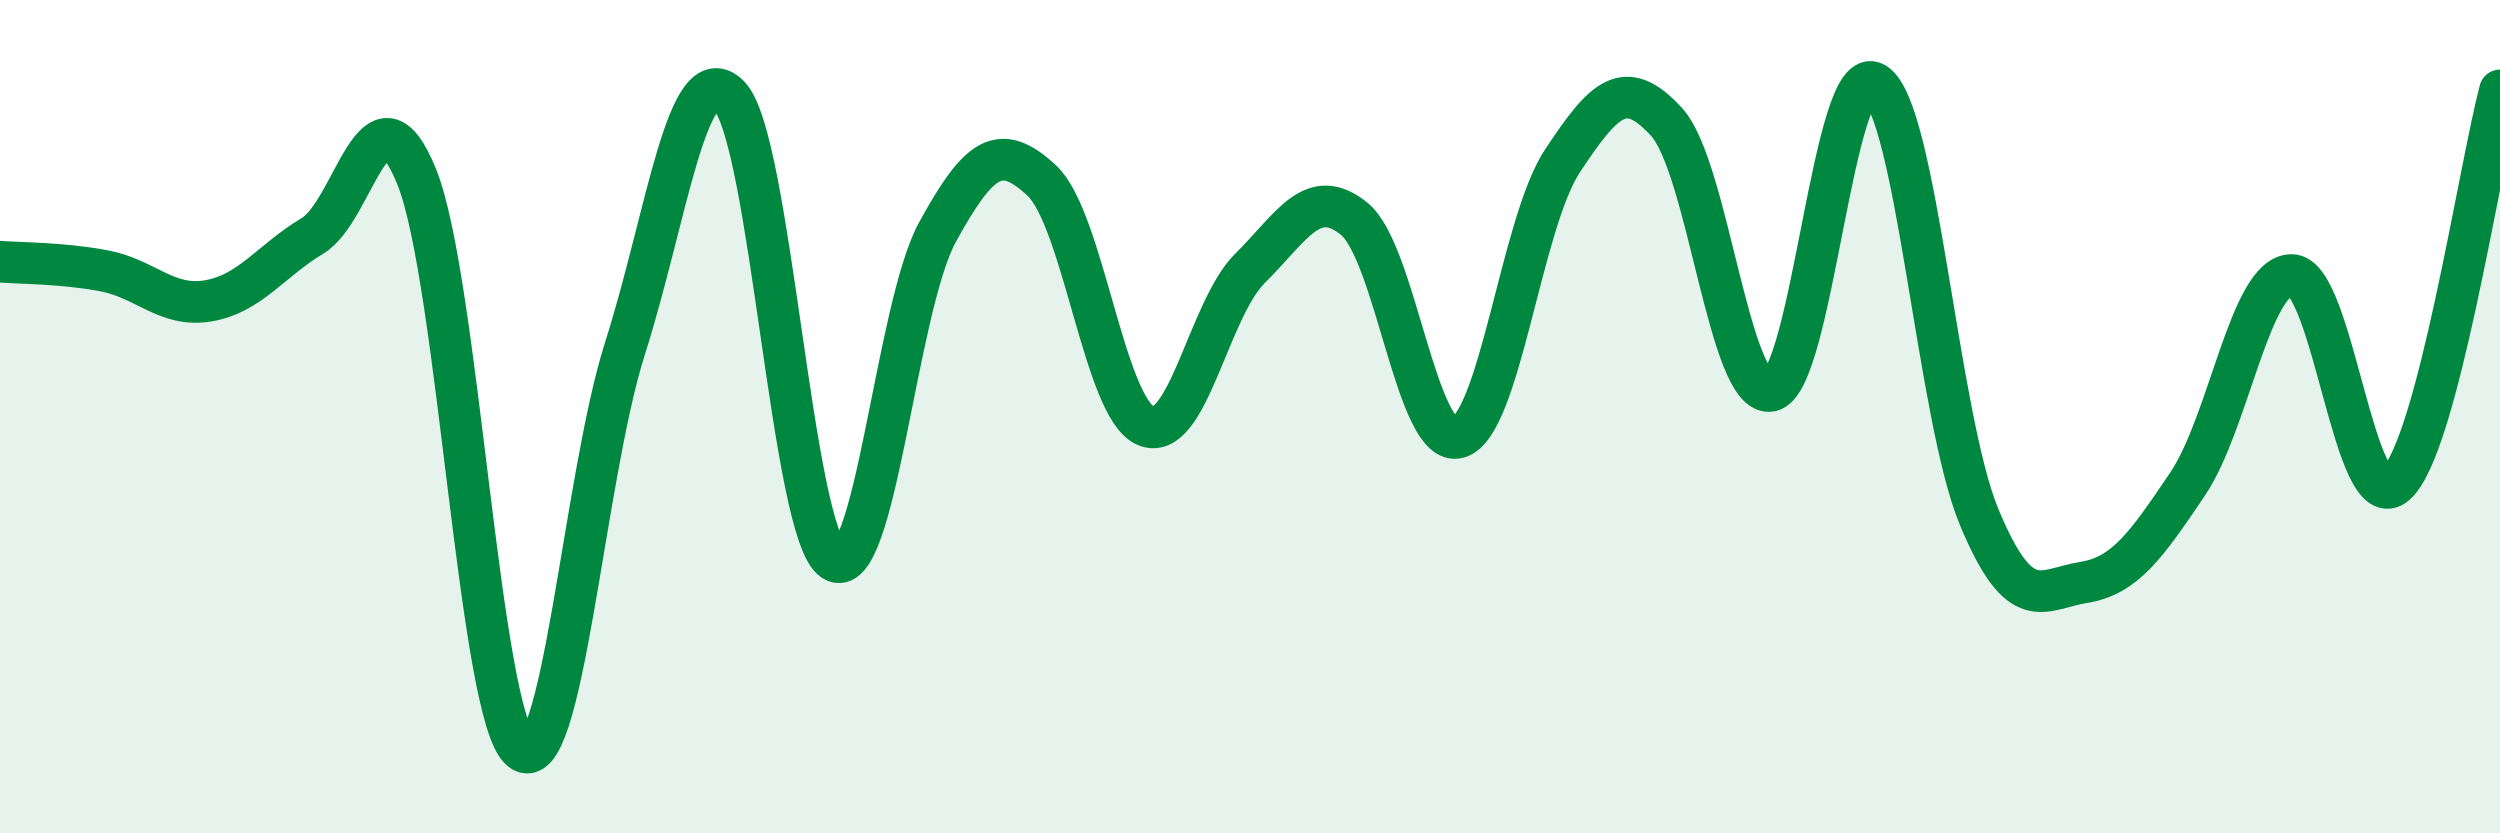
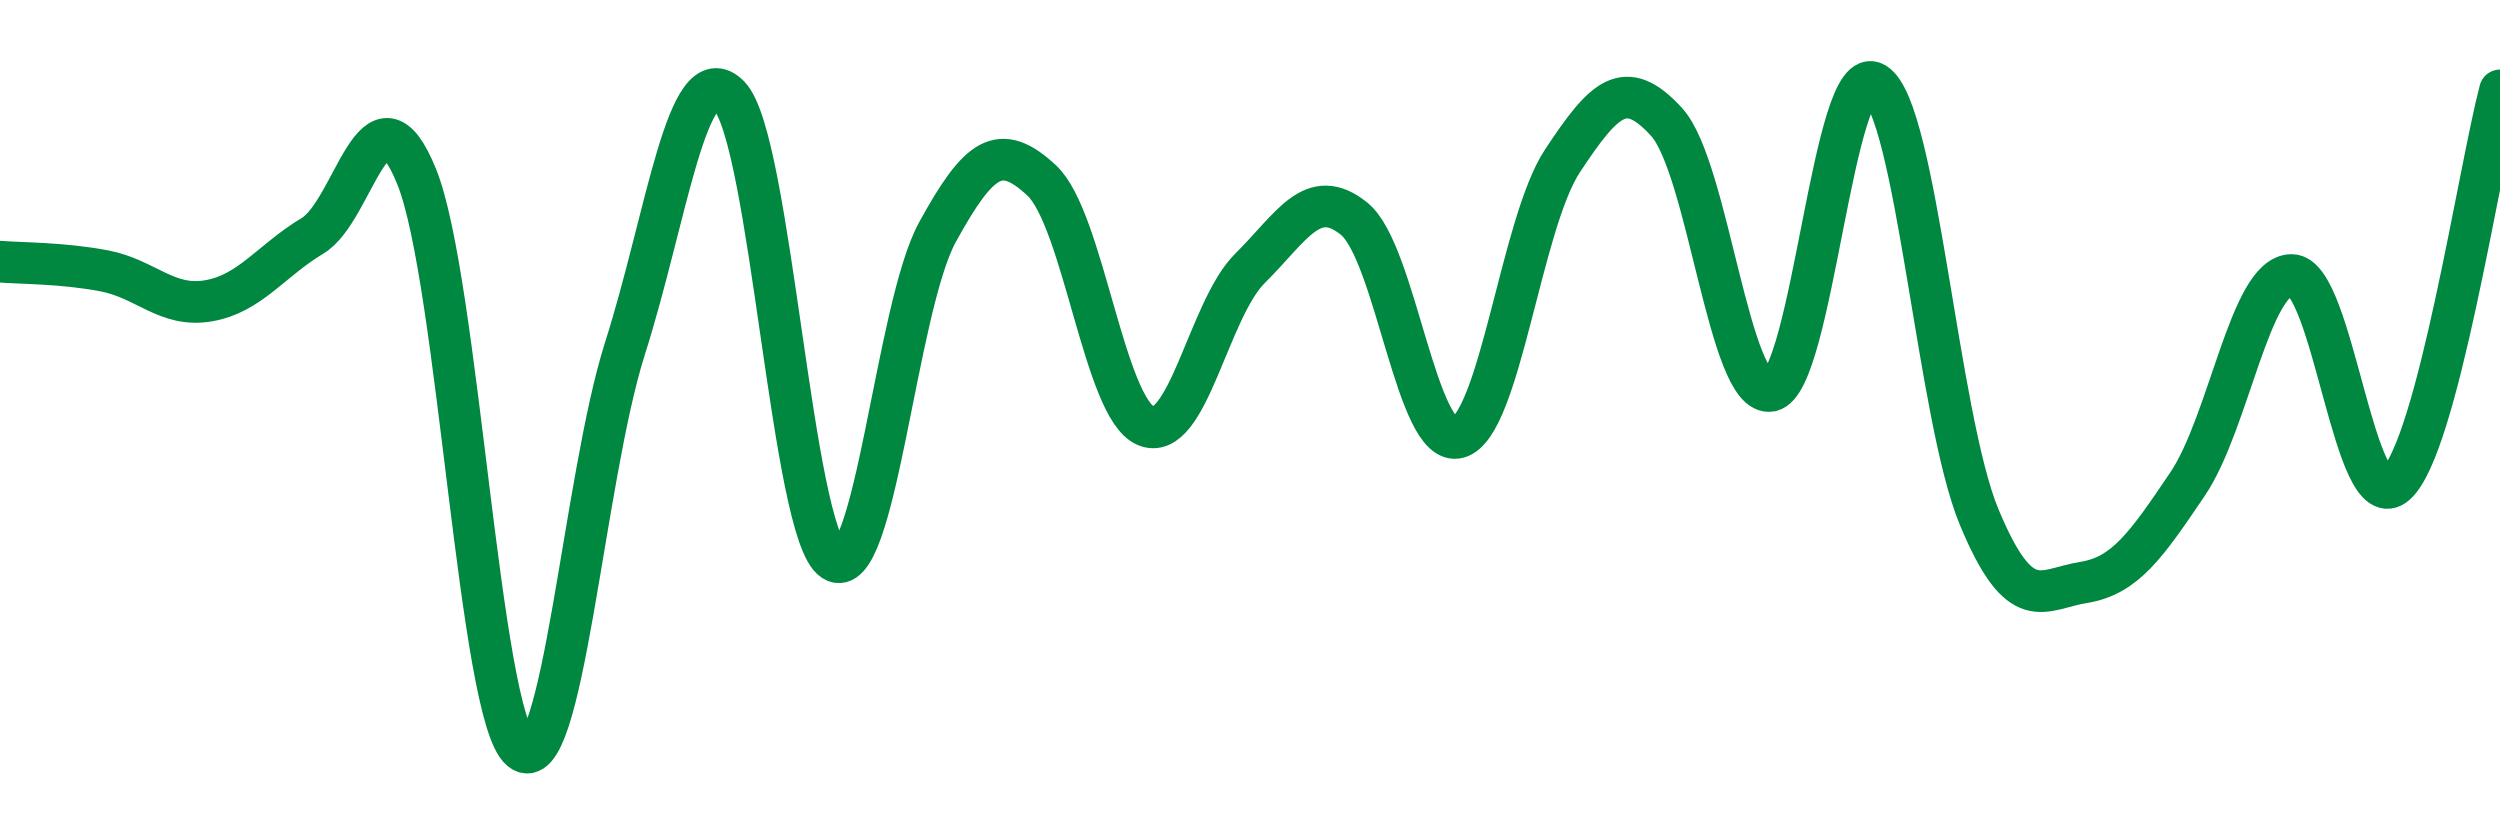
<svg xmlns="http://www.w3.org/2000/svg" width="60" height="20" viewBox="0 0 60 20">
-   <path d="M 0,6.28 C 0.5,6.32 1.5,6.31 2.5,6.5 C 3.5,6.69 4,7.39 5,7.22 C 6,7.05 6.5,6.26 7.5,5.66 C 8.5,5.06 9,1.77 10,4.24 C 11,6.71 11.5,17.18 12.5,18 C 13.5,18.82 14,11.5 15,8.36 C 16,5.22 16.5,1.28 17.5,2.3 C 18.5,3.32 19,12.8 20,13.45 C 21,14.1 21.5,7.39 22.5,5.57 C 23.5,3.75 24,3.4 25,4.33 C 26,5.26 26.5,9.8 27.5,10.22 C 28.5,10.64 29,7.43 30,6.44 C 31,5.45 31.5,4.44 32.5,5.25 C 33.5,6.06 34,10.78 35,10.5 C 36,10.22 36.5,5.37 37.5,3.86 C 38.5,2.35 39,1.83 40,2.93 C 41,4.03 41.5,9.57 42.5,9.38 C 43.5,9.19 44,1.39 45,2 C 46,2.61 46.5,10.01 47.5,12.41 C 48.5,14.81 49,14.14 50,13.98 C 51,13.82 51.5,13.1 52.5,11.62 C 53.5,10.14 54,6.6 55,6.6 C 56,6.6 56.5,12.51 57.5,11.62 C 58.5,10.73 59.5,4.06 60,2.17L60 20L0 20Z" fill="#008740" opacity="0.1" stroke-linecap="round" stroke-linejoin="round" />
  <path d="M 0,6.28 C 0.5,6.32 1.5,6.31 2.5,6.5 C 3.5,6.69 4,7.39 5,7.22 C 6,7.05 6.5,6.26 7.5,5.66 C 8.5,5.06 9,1.77 10,4.24 C 11,6.71 11.5,17.18 12.5,18 C 13.5,18.82 14,11.5 15,8.36 C 16,5.22 16.5,1.28 17.5,2.3 C 18.5,3.32 19,12.8 20,13.45 C 21,14.1 21.5,7.39 22.5,5.57 C 23.5,3.75 24,3.4 25,4.33 C 26,5.26 26.5,9.8 27.5,10.22 C 28.5,10.64 29,7.43 30,6.44 C 31,5.45 31.5,4.44 32.5,5.25 C 33.5,6.06 34,10.78 35,10.5 C 36,10.22 36.5,5.37 37.5,3.86 C 38.5,2.35 39,1.83 40,2.93 C 41,4.03 41.5,9.57 42.5,9.38 C 43.5,9.19 44,1.39 45,2 C 46,2.61 46.5,10.01 47.5,12.41 C 48.5,14.81 49,14.14 50,13.98 C 51,13.82 51.5,13.1 52.5,11.62 C 53.5,10.14 54,6.6 55,6.6 C 56,6.6 56.5,12.51 57.5,11.62 C 58.5,10.73 59.5,4.06 60,2.17" stroke="#008740" stroke-width="1" fill="none" stroke-linecap="round" stroke-linejoin="round" />
</svg>